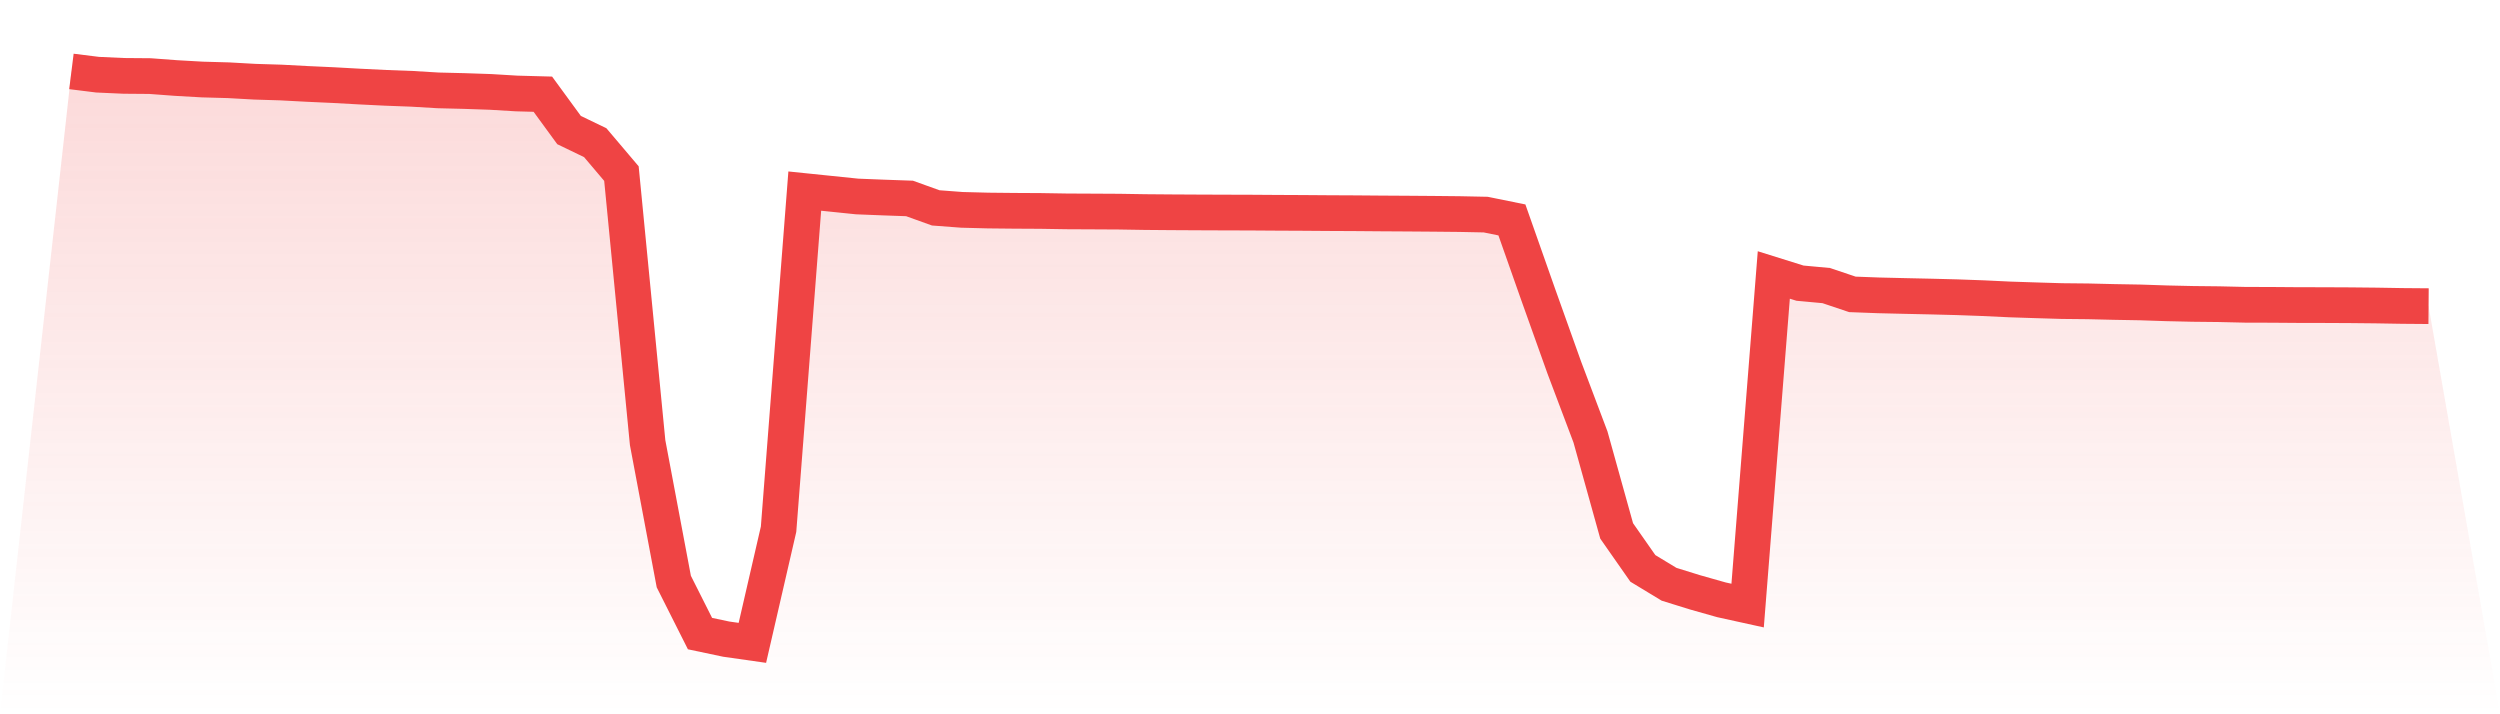
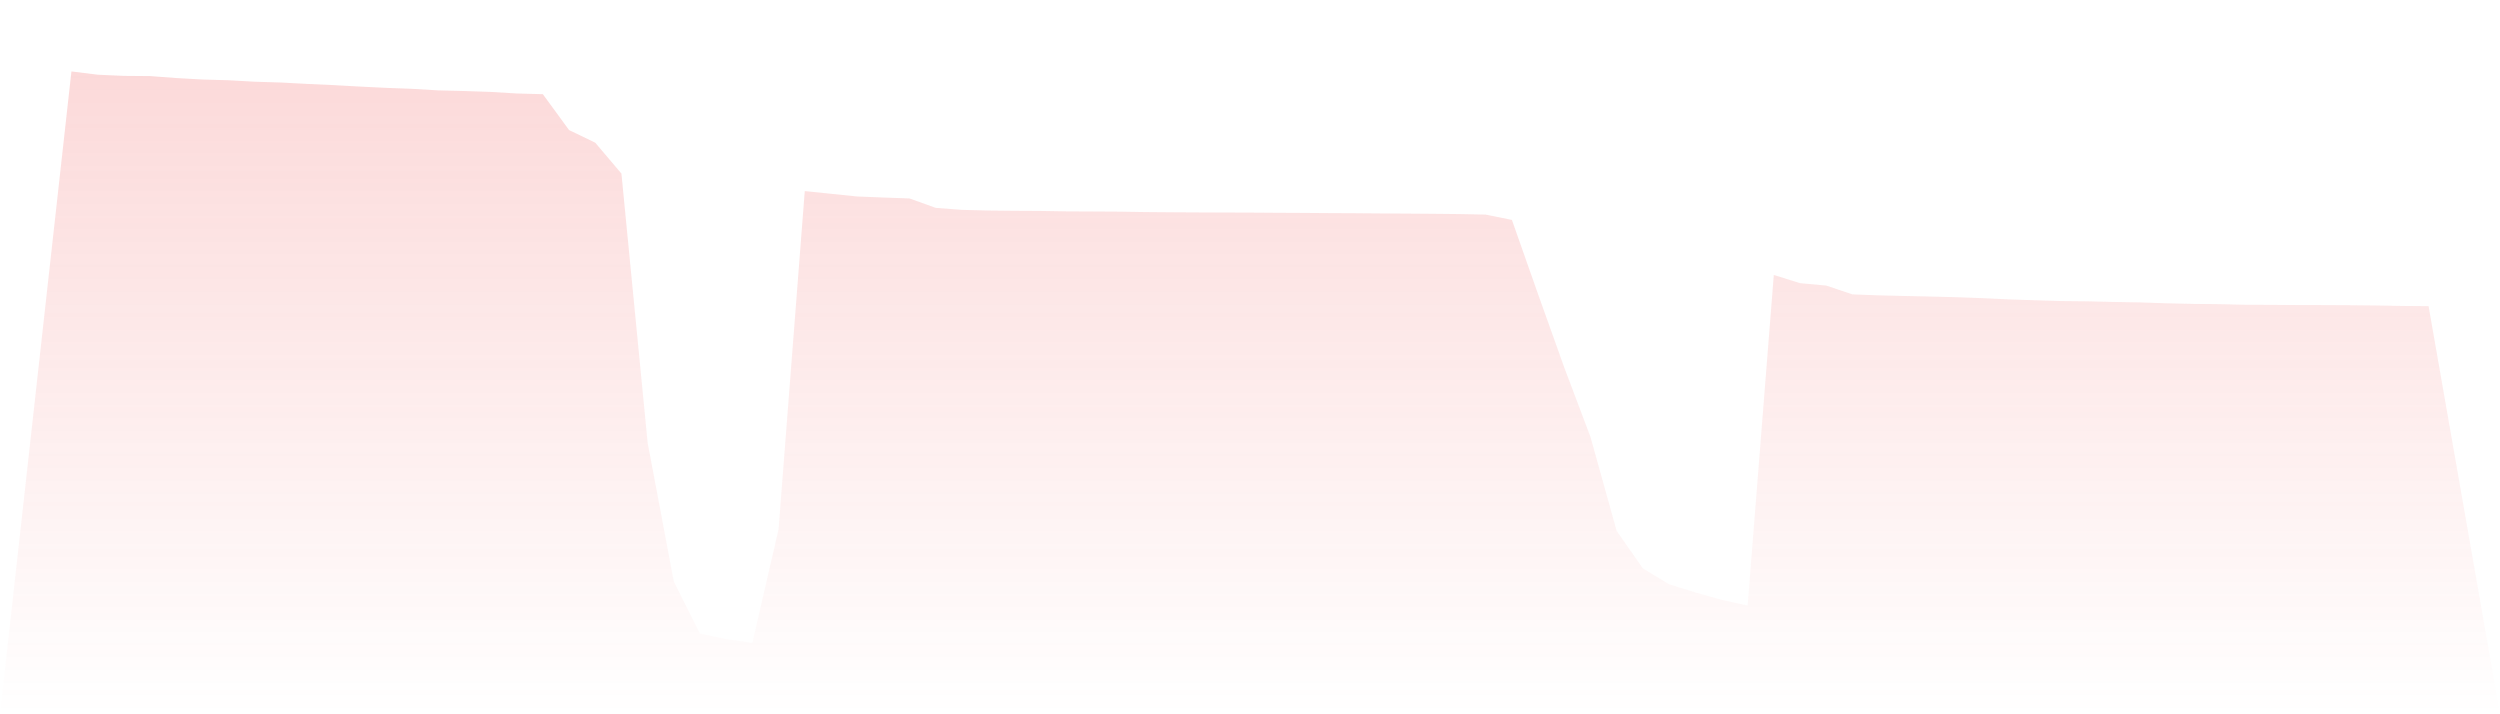
<svg xmlns="http://www.w3.org/2000/svg" viewBox="0 0 140 40">
  <defs>
    <linearGradient id="gradient" x1="0" x2="0" y1="0" y2="1">
      <stop offset="0%" stop-color="#ef4444" stop-opacity="0.2" />
      <stop offset="100%" stop-color="#ef4444" stop-opacity="0" />
    </linearGradient>
  </defs>
  <path d="M4,4 L4,4 L5.467,4.183 L6.933,4.249 L8.4,4.261 L9.867,4.37 L11.333,4.453 L12.8,4.494 L14.267,4.576 L15.733,4.621 L17.2,4.699 L18.667,4.766 L20.133,4.847 L21.6,4.919 L23.067,4.974 L24.533,5.061 L26,5.097 L27.467,5.147 L28.933,5.235 L30.4,5.275 L31.867,7.283 L33.333,7.99 L34.8,9.721 L36.267,24.788 L37.733,32.568 L39.2,35.481 L40.667,35.791 L42.133,36 L43.6,29.636 L45.067,10.701 L46.533,10.852 L48,11.003 L49.467,11.061 L50.933,11.113 L52.4,11.641 L53.867,11.752 L55.333,11.79 L56.8,11.805 L58.267,11.813 L59.733,11.837 L61.2,11.844 L62.667,11.852 L64.133,11.876 L65.6,11.888 L67.067,11.896 L68.533,11.902 L70,11.906 L71.467,11.916 L72.933,11.923 L74.4,11.934 L75.867,11.941 L77.333,11.953 L78.8,11.962 L80.267,11.973 L81.733,11.988 L83.2,12.018 L84.667,12.316 L86.133,16.477 L87.6,20.584 L89.067,24.47 L90.533,29.732 L92,31.83 L93.467,32.719 L94.933,33.174 L96.4,33.589 L97.867,33.912 L99.333,15.398 L100.8,15.857 L102.267,15.992 L103.733,16.485 L105.2,16.54 L106.667,16.575 L108.133,16.607 L109.6,16.645 L111.067,16.698 L112.533,16.768 L114,16.816 L115.467,16.86 L116.933,16.875 L118.4,16.91 L119.867,16.936 L121.333,16.985 L122.8,17.018 L124.267,17.034 L125.733,17.068 L127.2,17.072 L128.667,17.083 L130.133,17.086 L131.6,17.093 L133.067,17.108 L134.533,17.133 L136,17.145 L140,40 L0,40 z" fill="url(#gradient)" />
-   <path d="M4,4 L4,4 L5.467,4.183 L6.933,4.249 L8.4,4.261 L9.867,4.37 L11.333,4.453 L12.8,4.494 L14.267,4.576 L15.733,4.621 L17.2,4.699 L18.667,4.766 L20.133,4.847 L21.6,4.919 L23.067,4.974 L24.533,5.061 L26,5.097 L27.467,5.147 L28.933,5.235 L30.4,5.275 L31.867,7.283 L33.333,7.99 L34.8,9.721 L36.267,24.788 L37.733,32.568 L39.2,35.481 L40.667,35.791 L42.133,36 L43.6,29.636 L45.067,10.701 L46.533,10.852 L48,11.003 L49.467,11.061 L50.933,11.113 L52.4,11.641 L53.867,11.752 L55.333,11.79 L56.8,11.805 L58.267,11.813 L59.733,11.837 L61.2,11.844 L62.667,11.852 L64.133,11.876 L65.6,11.888 L67.067,11.896 L68.533,11.902 L70,11.906 L71.467,11.916 L72.933,11.923 L74.4,11.934 L75.867,11.941 L77.333,11.953 L78.8,11.962 L80.267,11.973 L81.733,11.988 L83.2,12.018 L84.667,12.316 L86.133,16.477 L87.6,20.584 L89.067,24.47 L90.533,29.732 L92,31.83 L93.467,32.719 L94.933,33.174 L96.4,33.589 L97.867,33.912 L99.333,15.398 L100.8,15.857 L102.267,15.992 L103.733,16.485 L105.2,16.54 L106.667,16.575 L108.133,16.607 L109.6,16.645 L111.067,16.698 L112.533,16.768 L114,16.816 L115.467,16.86 L116.933,16.875 L118.4,16.91 L119.867,16.936 L121.333,16.985 L122.8,17.018 L124.267,17.034 L125.733,17.068 L127.2,17.072 L128.667,17.083 L130.133,17.086 L131.6,17.093 L133.067,17.108 L134.533,17.133 L136,17.145" fill="none" stroke="#ef4444" stroke-width="2" />
</svg>